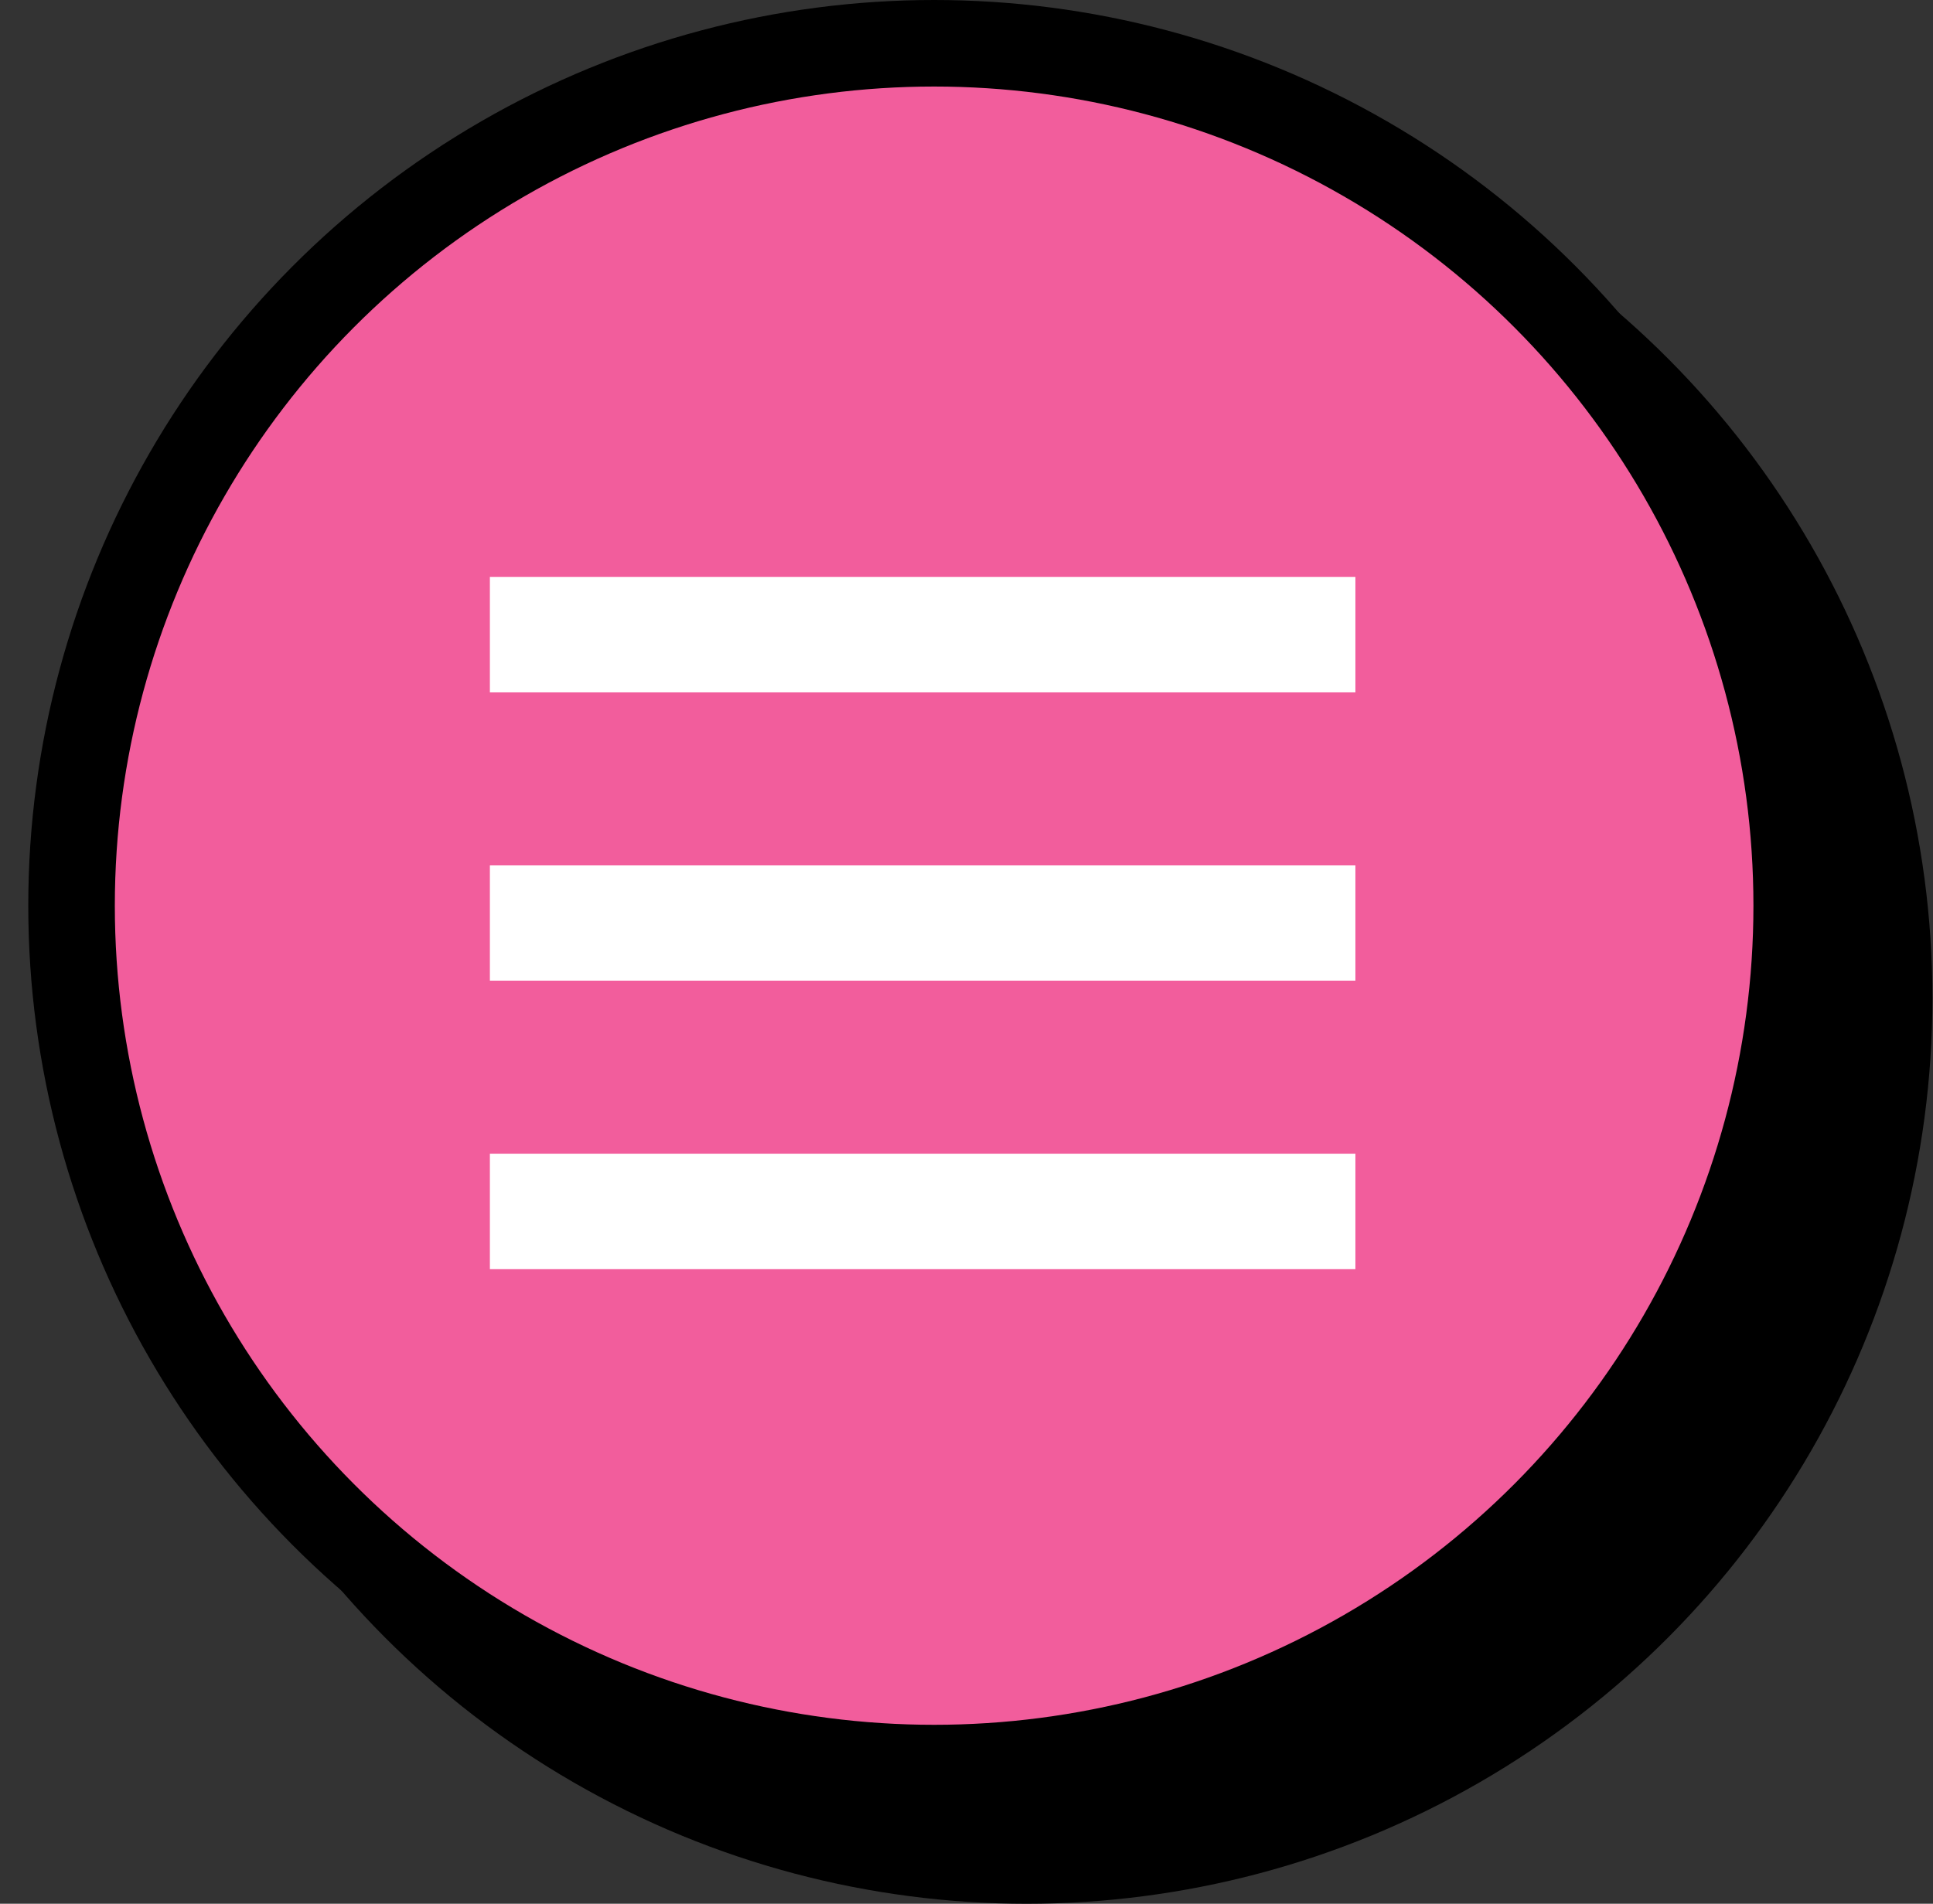
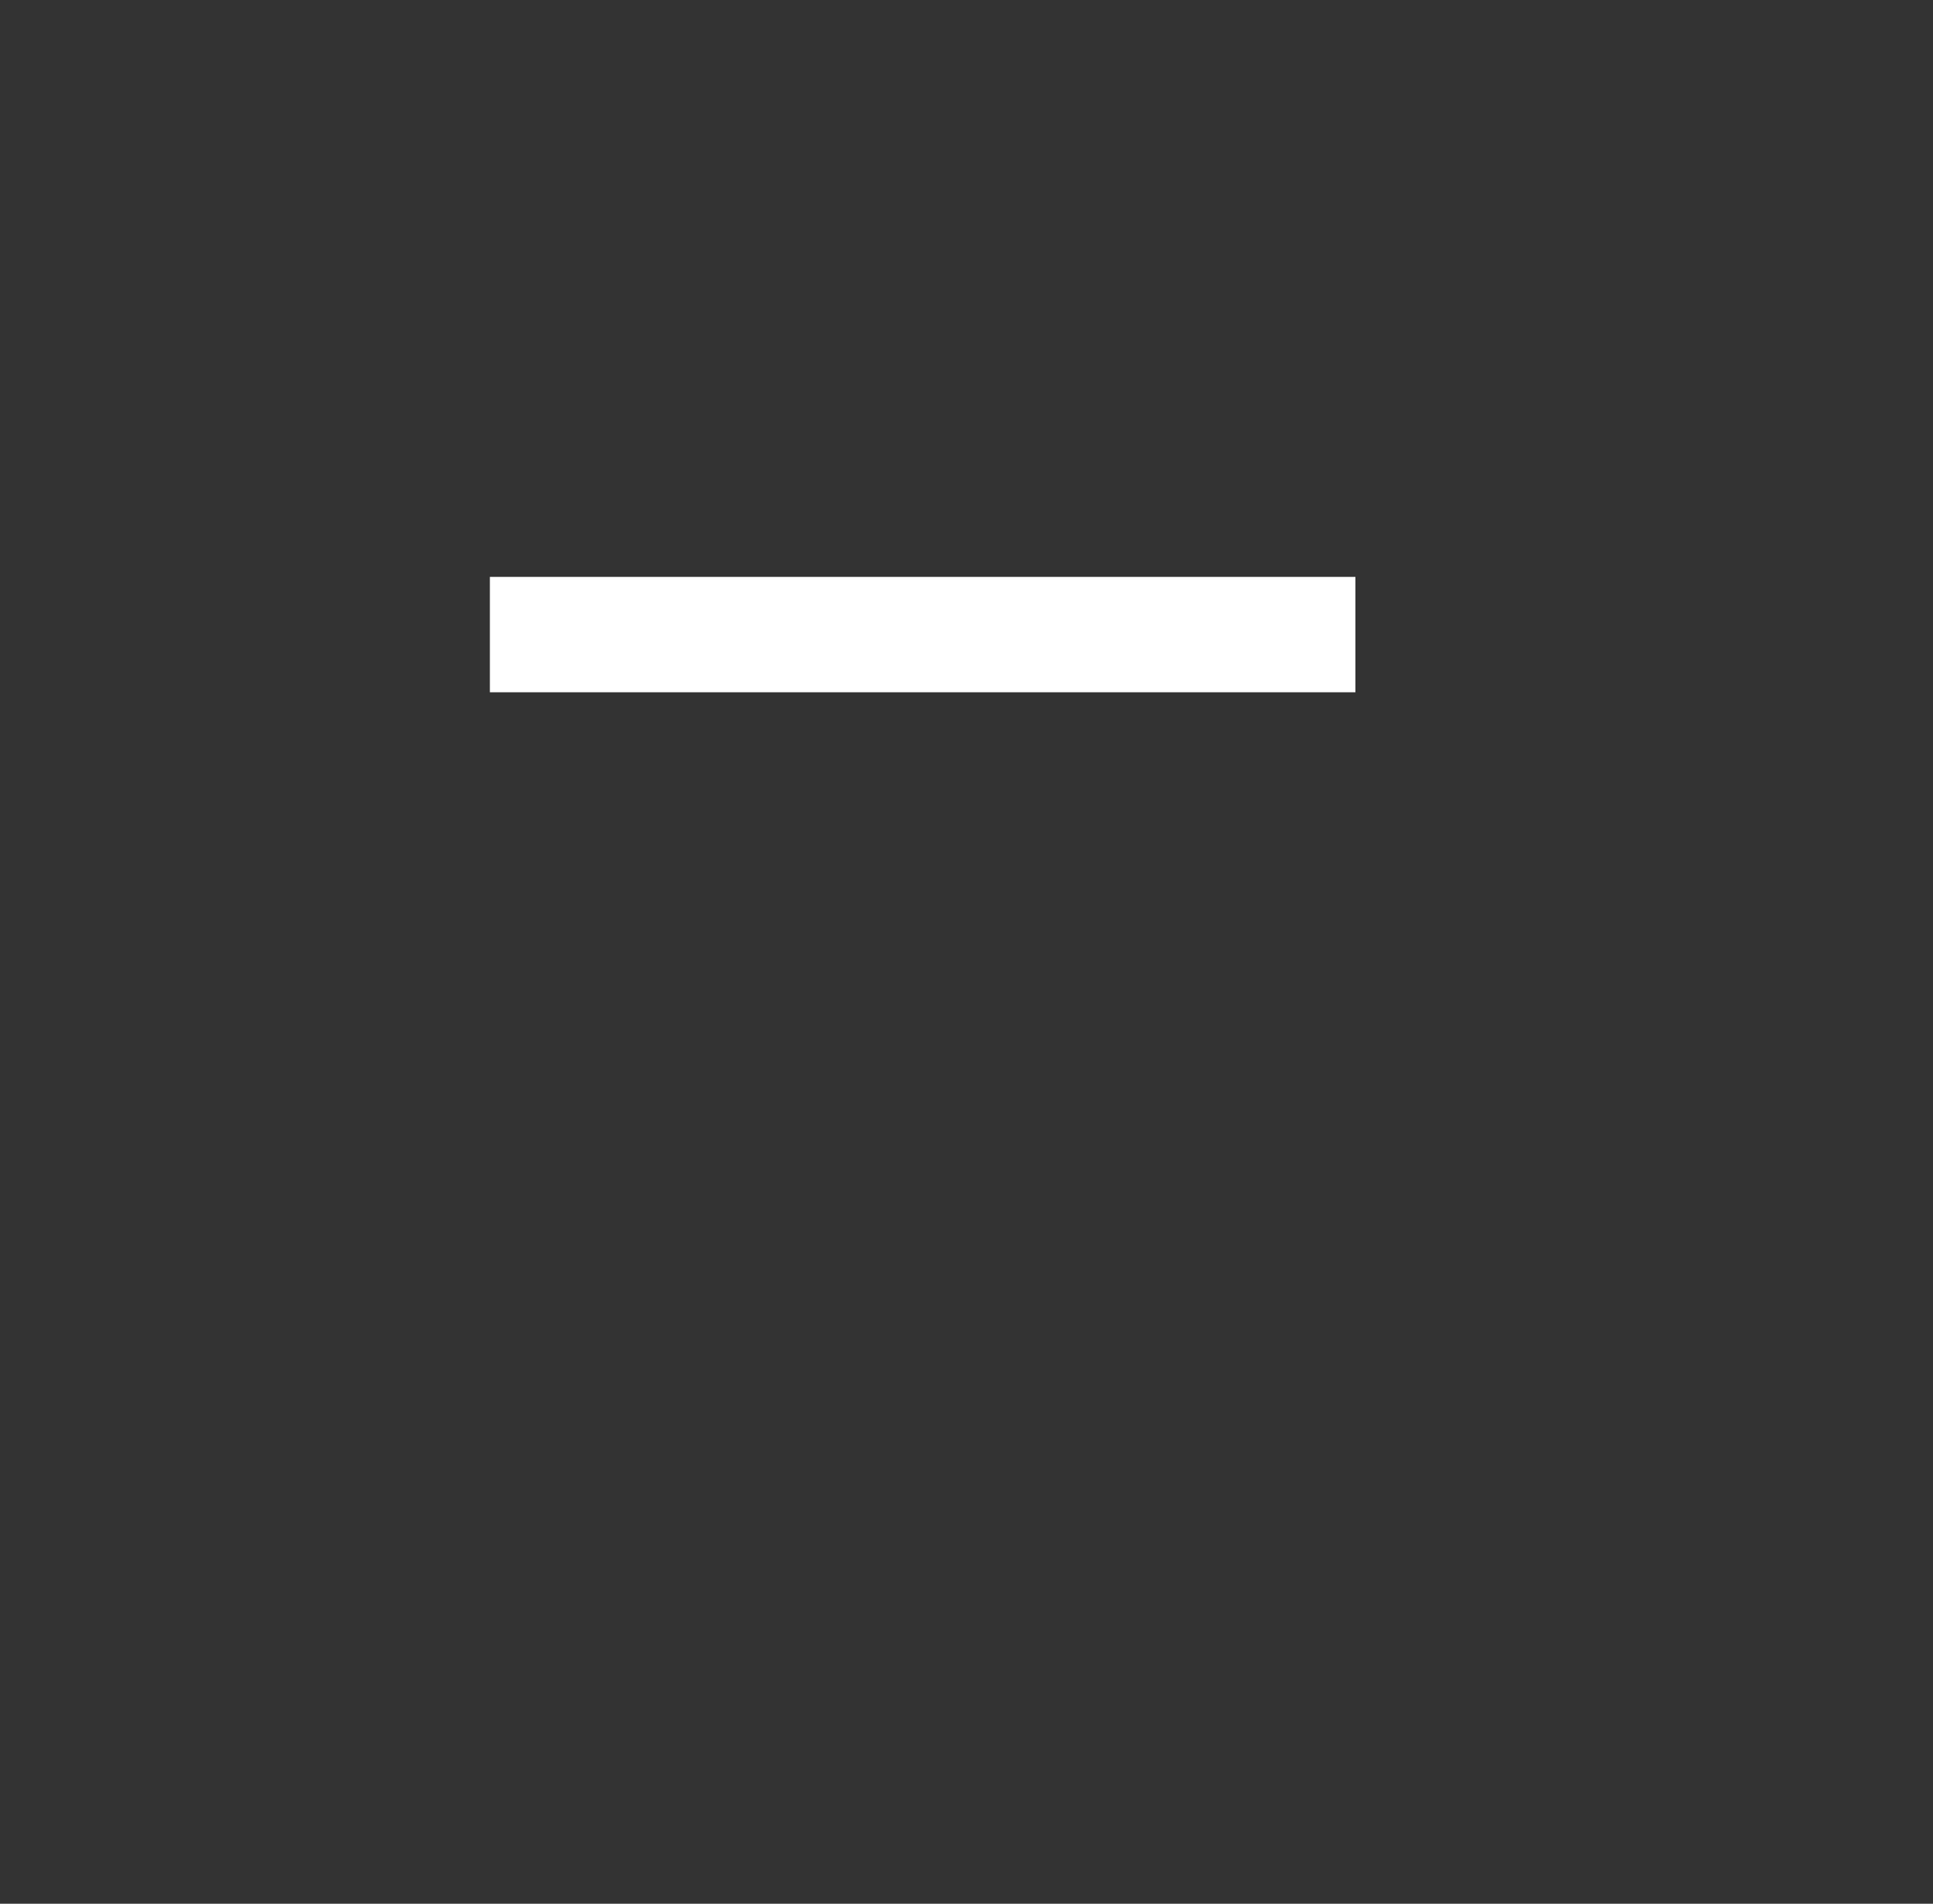
<svg xmlns="http://www.w3.org/2000/svg" width="67" height="66" viewBox="0 0 67 66" fill="none">
  <rect x="0" y="0" width="67" height="66" fill="#333333" stroke="none" />
  <g id="Group 189">
    <g id="Group 188">
-       <circle id="Ellipse 10" cx="35.582" cy="34.602" r="31.398" fill="black" />
-       <circle id="Ellipse 9" cx="32.378" cy="31.398" r="29.898" fill="#F25D9C" stroke="black" stroke-width="3" />
-     </g>
+       </g>
    <rect id="Rectangle 73" x="16.98" y="20" width="30" height="4" fill="white" />
-     <rect id="Rectangle 74" x="16.98" y="30" width="30" height="4" fill="white" />
-     <rect id="Rectangle 75" x="16.98" y="40" width="30" height="4" fill="white" />
  </g>
</svg>